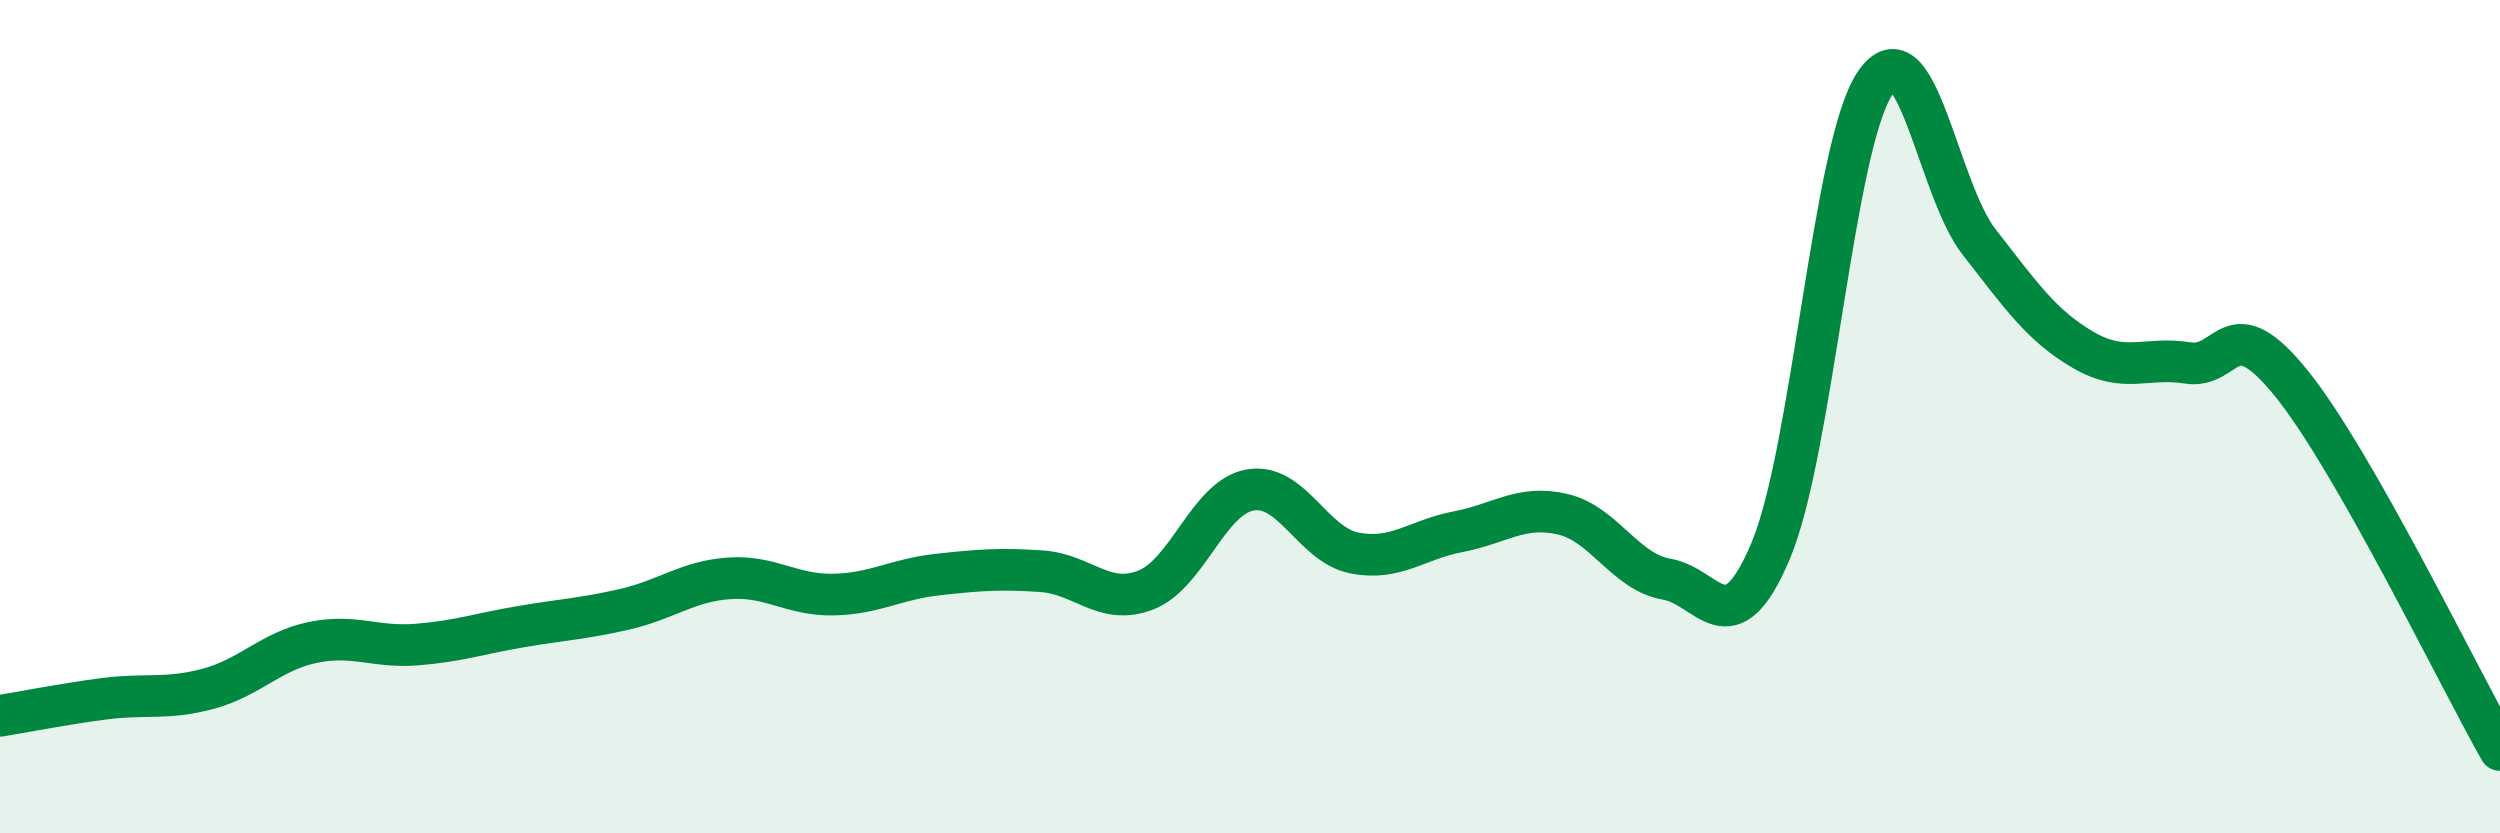
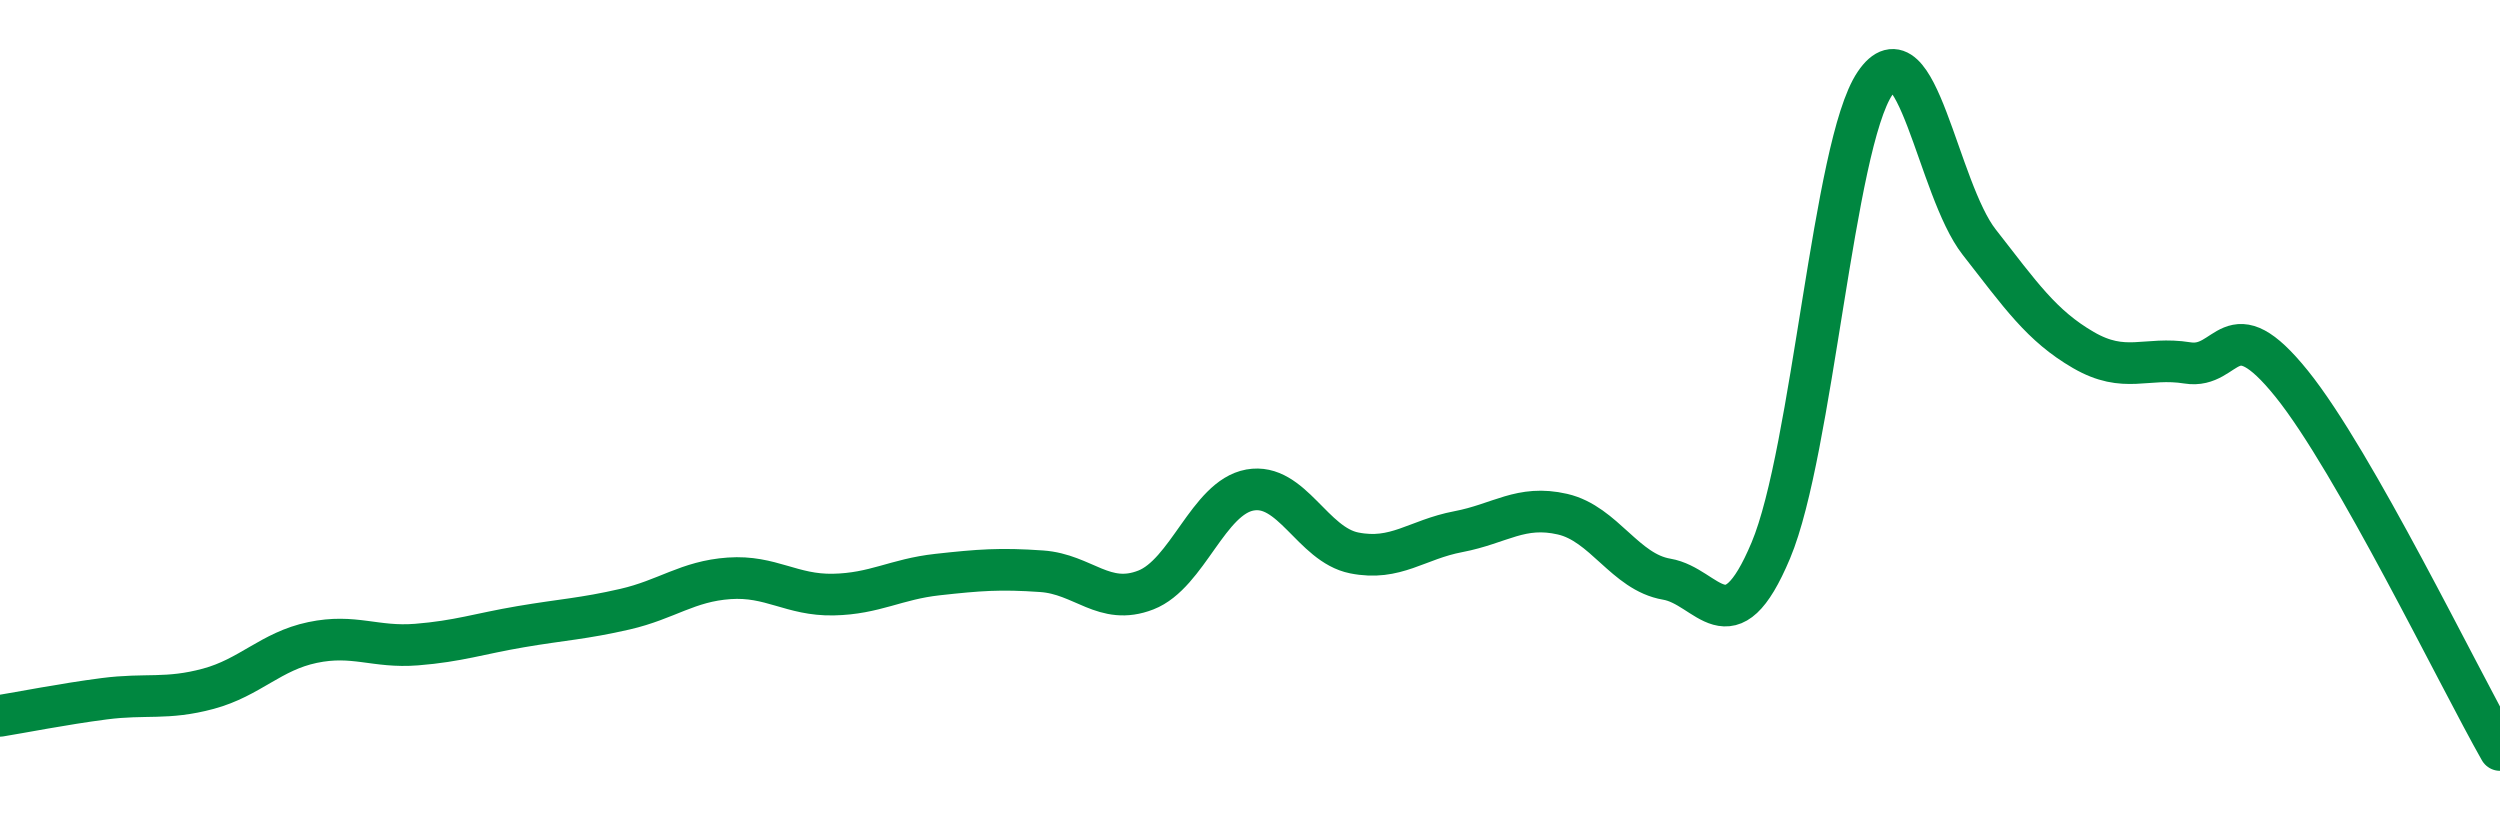
<svg xmlns="http://www.w3.org/2000/svg" width="60" height="20" viewBox="0 0 60 20">
-   <path d="M 0,17.18 C 0.5,17.1 1.5,16.9 2.5,16.77 C 3.5,16.64 4,16.8 5,16.53 C 6,16.26 6.5,15.63 7.5,15.42 C 8.5,15.21 9,15.55 10,15.47 C 11,15.39 11.5,15.21 12.5,15.04 C 13.5,14.87 14,14.85 15,14.62 C 16,14.39 16.5,13.95 17.5,13.88 C 18.5,13.81 19,14.29 20,14.27 C 21,14.25 21.5,13.9 22.5,13.79 C 23.5,13.68 24,13.64 25,13.71 C 26,13.78 26.5,14.55 27.5,14.16 C 28.5,13.77 29,11.94 30,11.76 C 31,11.58 31.5,13.07 32.5,13.27 C 33.5,13.47 34,12.95 35,12.76 C 36,12.57 36.5,12.11 37.5,12.34 C 38.5,12.57 39,13.73 40,13.9 C 41,14.07 41.5,15.59 42.5,13.21 C 43.5,10.83 44,3.48 45,2 C 46,0.52 46.5,4.53 47.5,5.81 C 48.5,7.09 49,7.82 50,8.4 C 51,8.98 51.5,8.55 52.5,8.71 C 53.5,8.87 53.5,7.35 55,9.21 C 56.5,11.07 59,16.24 60,18L60 20L0 20Z" fill="#008740" opacity="0.1" stroke-linecap="round" stroke-linejoin="round" />
  <path d="M 0,17.18 C 0.5,17.1 1.5,16.9 2.5,16.77 C 3.5,16.64 4,16.8 5,16.53 C 6,16.26 6.5,15.63 7.5,15.42 C 8.5,15.21 9,15.55 10,15.47 C 11,15.39 11.5,15.21 12.5,15.04 C 13.5,14.87 14,14.85 15,14.62 C 16,14.39 16.5,13.95 17.5,13.88 C 18.5,13.81 19,14.29 20,14.27 C 21,14.25 21.5,13.9 22.5,13.79 C 23.5,13.68 24,13.64 25,13.71 C 26,13.78 26.5,14.55 27.5,14.16 C 28.5,13.77 29,11.94 30,11.76 C 31,11.58 31.5,13.07 32.5,13.27 C 33.5,13.47 34,12.95 35,12.76 C 36,12.57 36.5,12.11 37.5,12.34 C 38.5,12.57 39,13.73 40,13.9 C 41,14.07 41.5,15.59 42.5,13.21 C 43.5,10.83 44,3.48 45,2 C 46,0.52 46.5,4.53 47.5,5.81 C 48.5,7.09 49,7.82 50,8.4 C 51,8.98 51.5,8.55 52.5,8.71 C 53.5,8.87 53.5,7.35 55,9.21 C 56.5,11.07 59,16.24 60,18" stroke="#008740" stroke-width="1" fill="none" stroke-linecap="round" stroke-linejoin="round" />
</svg>